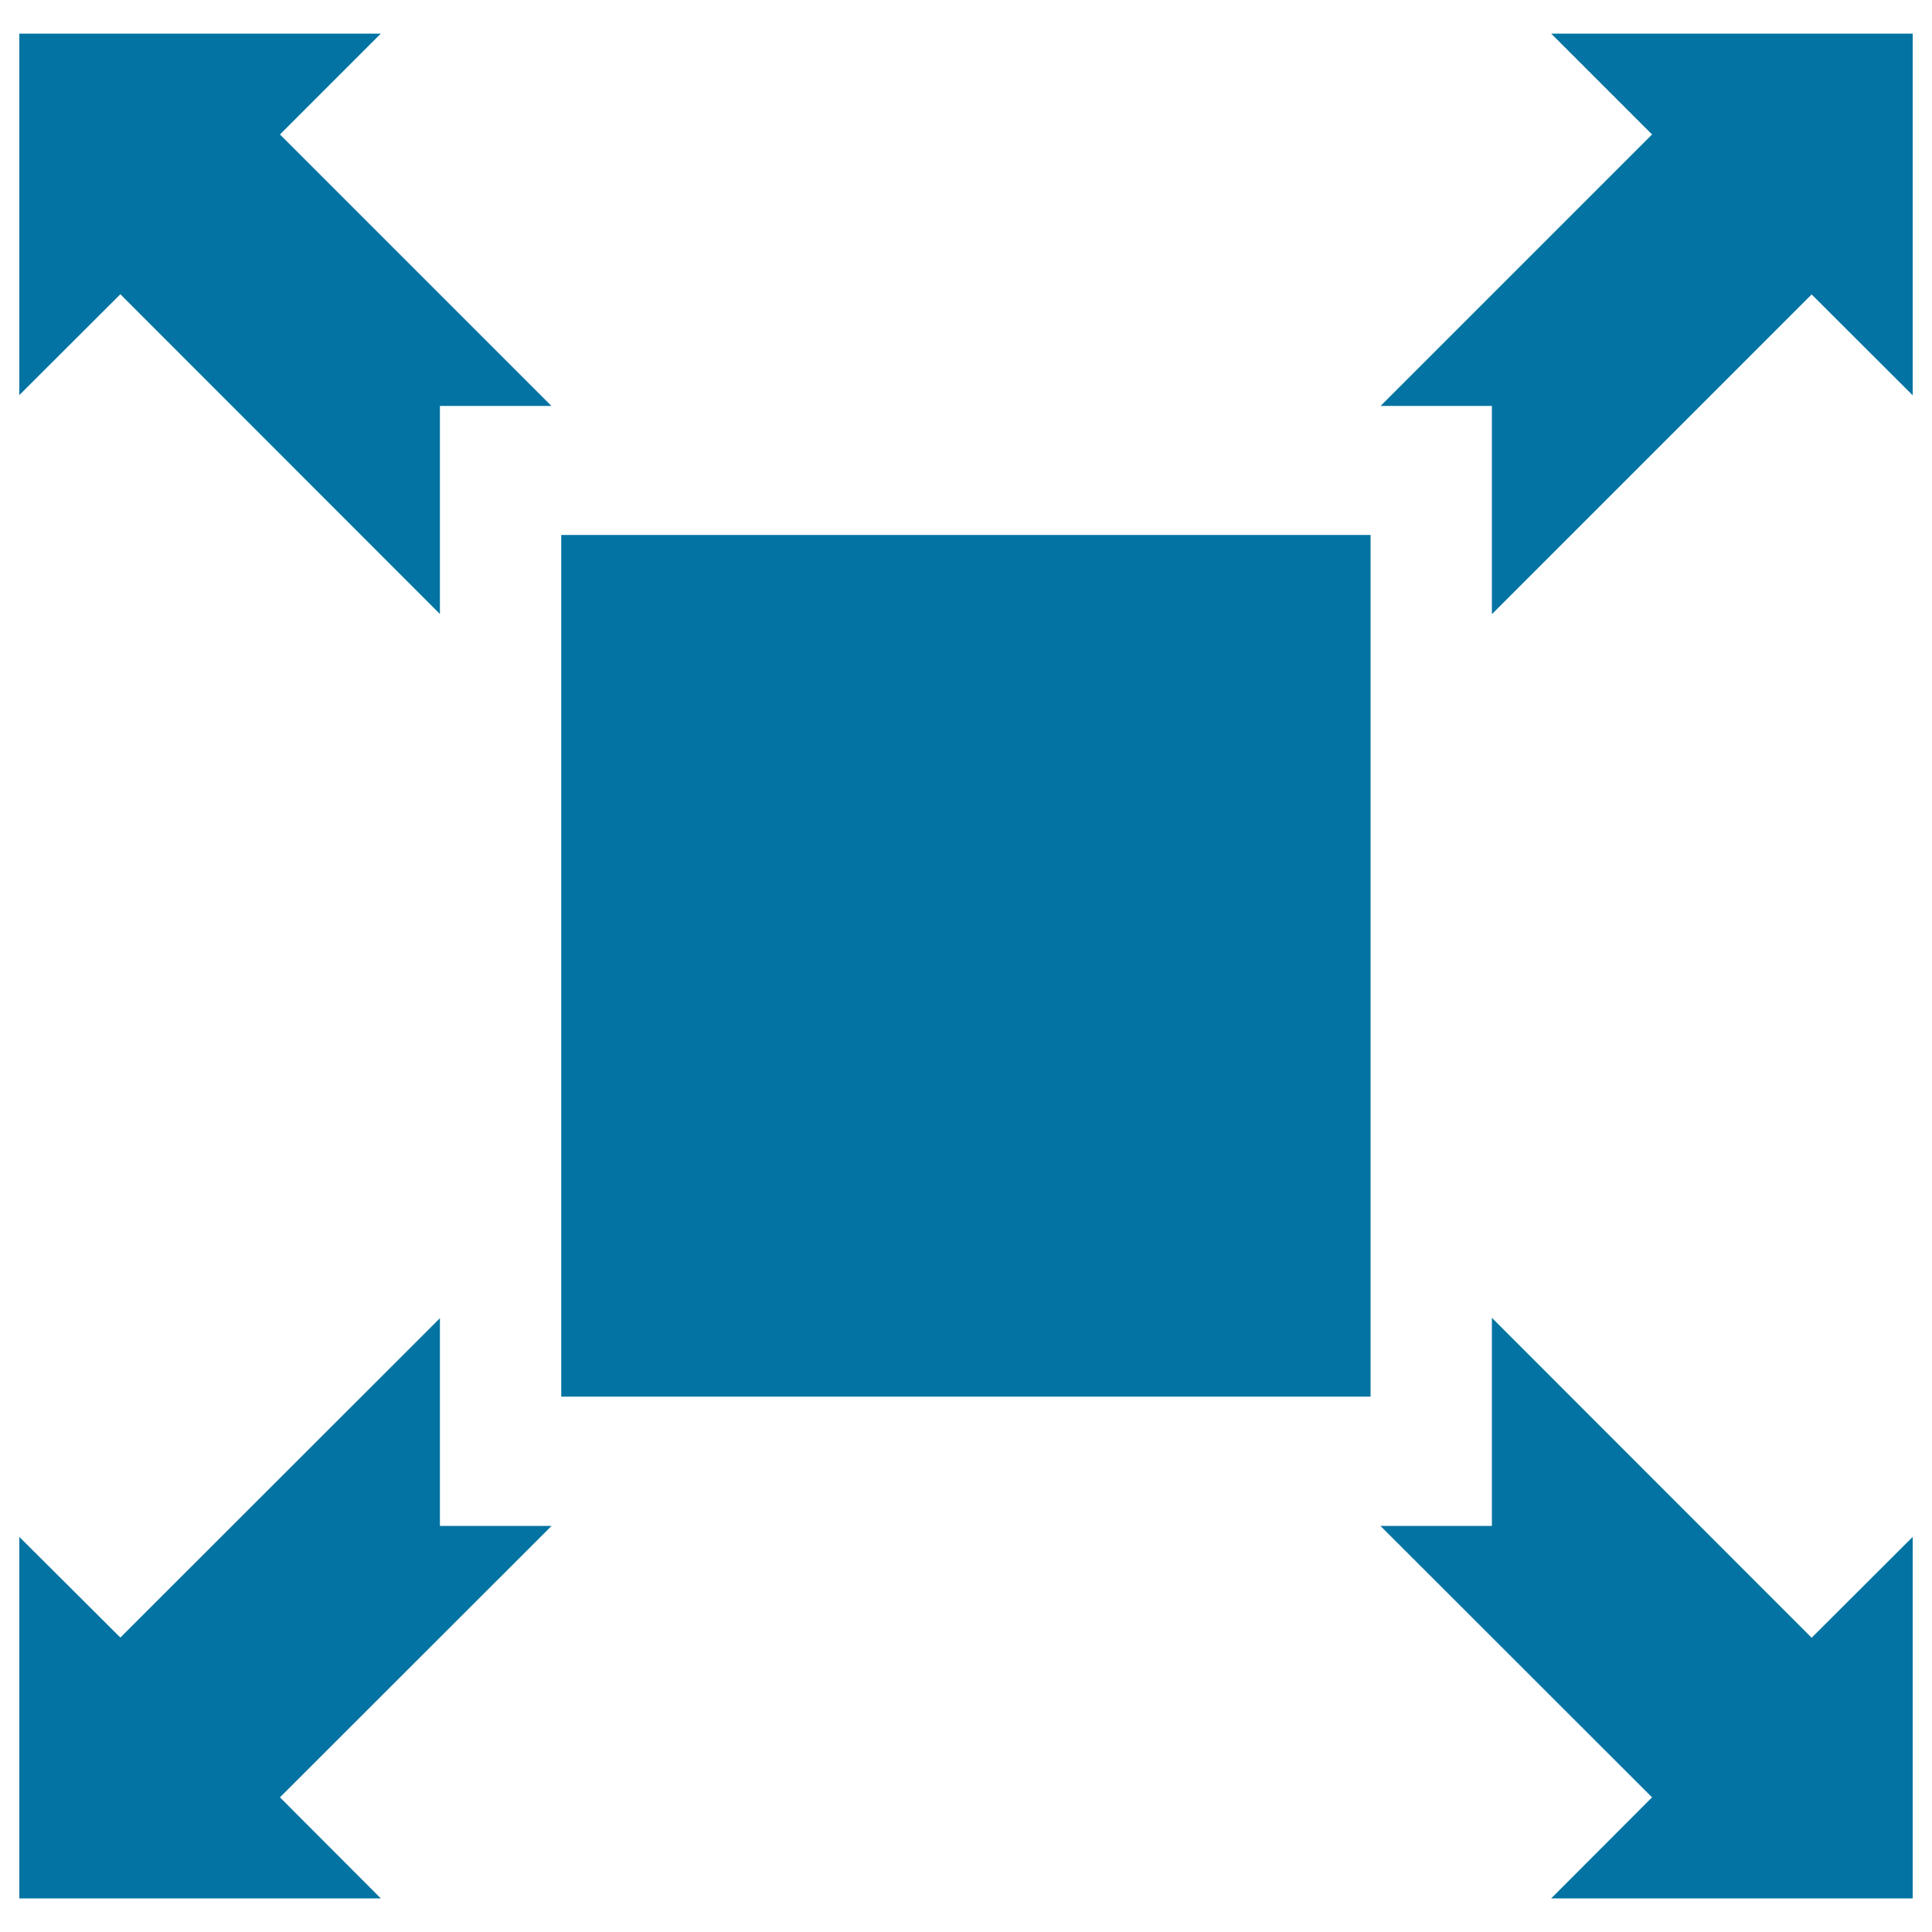
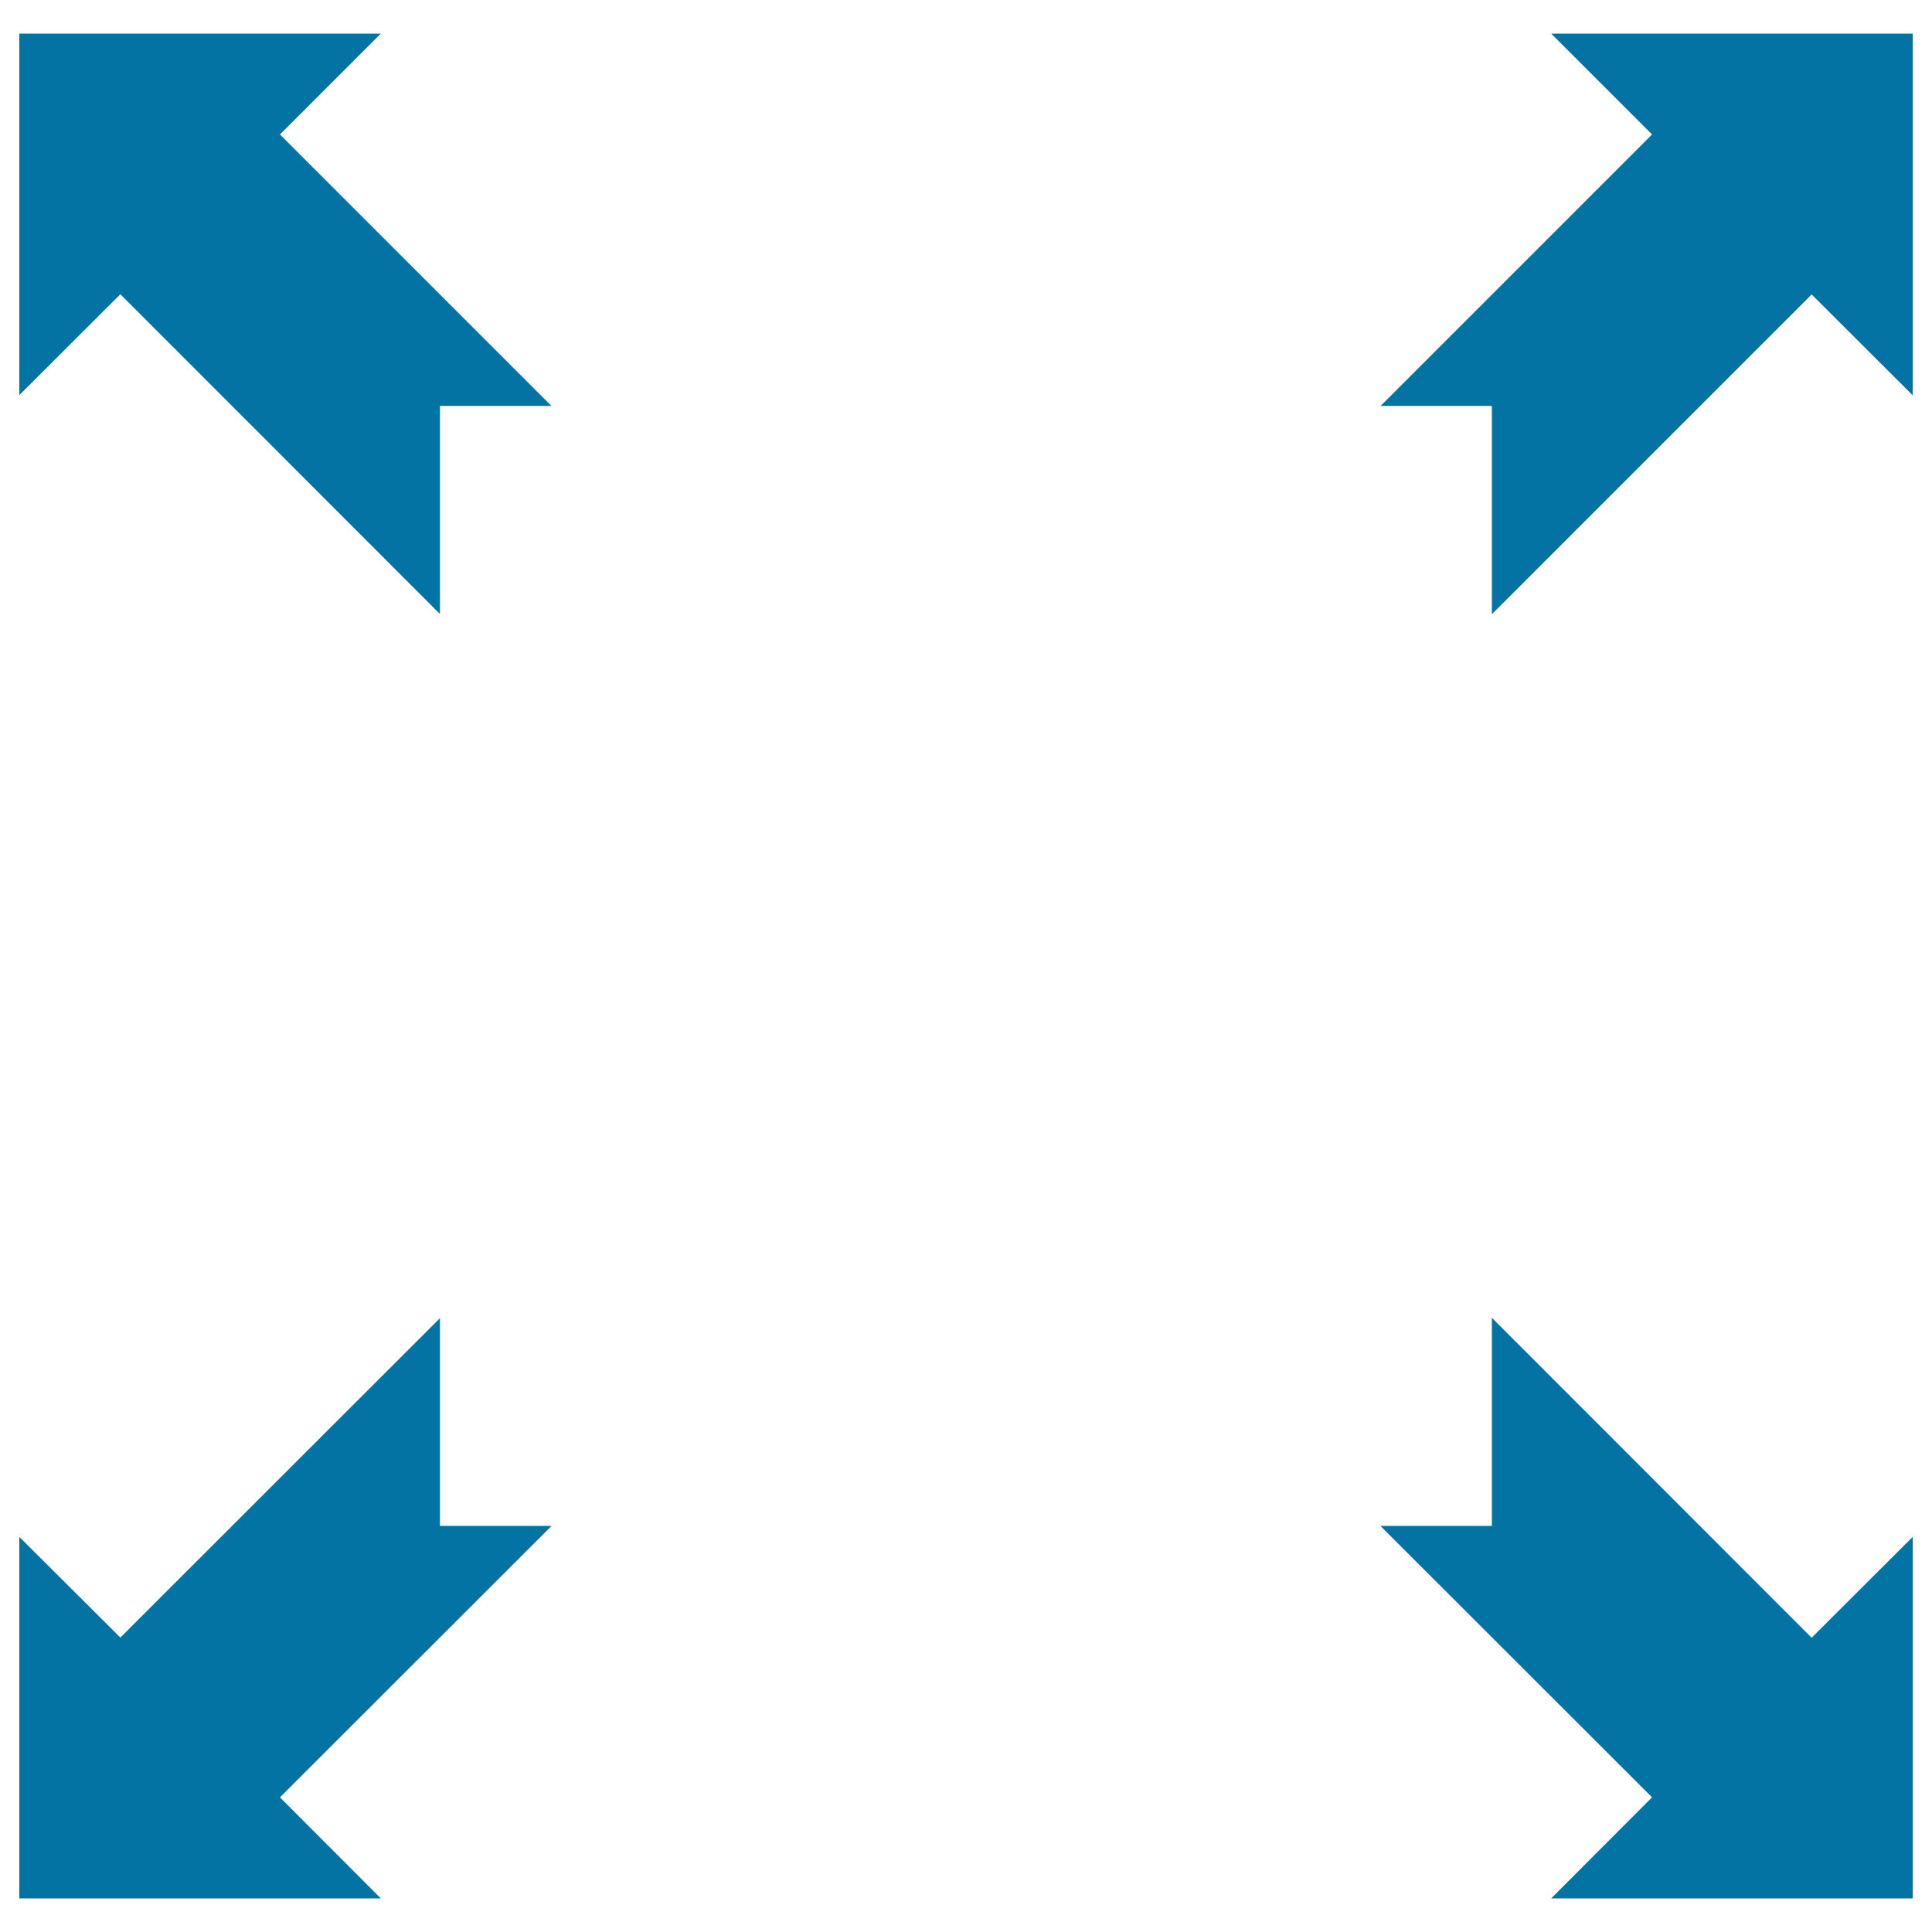
<svg xmlns="http://www.w3.org/2000/svg" viewBox="0 0 1000 1000" style="fill:#0273a2">
  <title>Full Screen Arrows SVG icon</title>
  <g>
    <g>
      <g>
        <polygon points="772.2,682.1 772.2,789.8 714.5,789.8 855.1,930.3 802.9,982.6 990,982.6 990,795.5 937.7,847.7 " />
        <polygon points="802.9,17.4 855.1,69.6 714.6,210.1 772.2,210.1 772.2,317.9 937.7,152.4 990,204.6 990,17.4 " />
        <polygon points="227.7,789.8 227.7,682.3 62.3,847.6 10,795.5 10,982.6 197.1,982.6 144.9,930.3 285.5,789.8 " />
        <polygon points="227.7,317.8 227.7,210.1 285.4,210.1 144.9,69.6 197.1,17.4 10,17.4 10,204.5 62.3,152.3 " />
-         <rect x="290.5" y="276.9" width="418.9" height="446" />
      </g>
    </g>
  </g>
</svg>